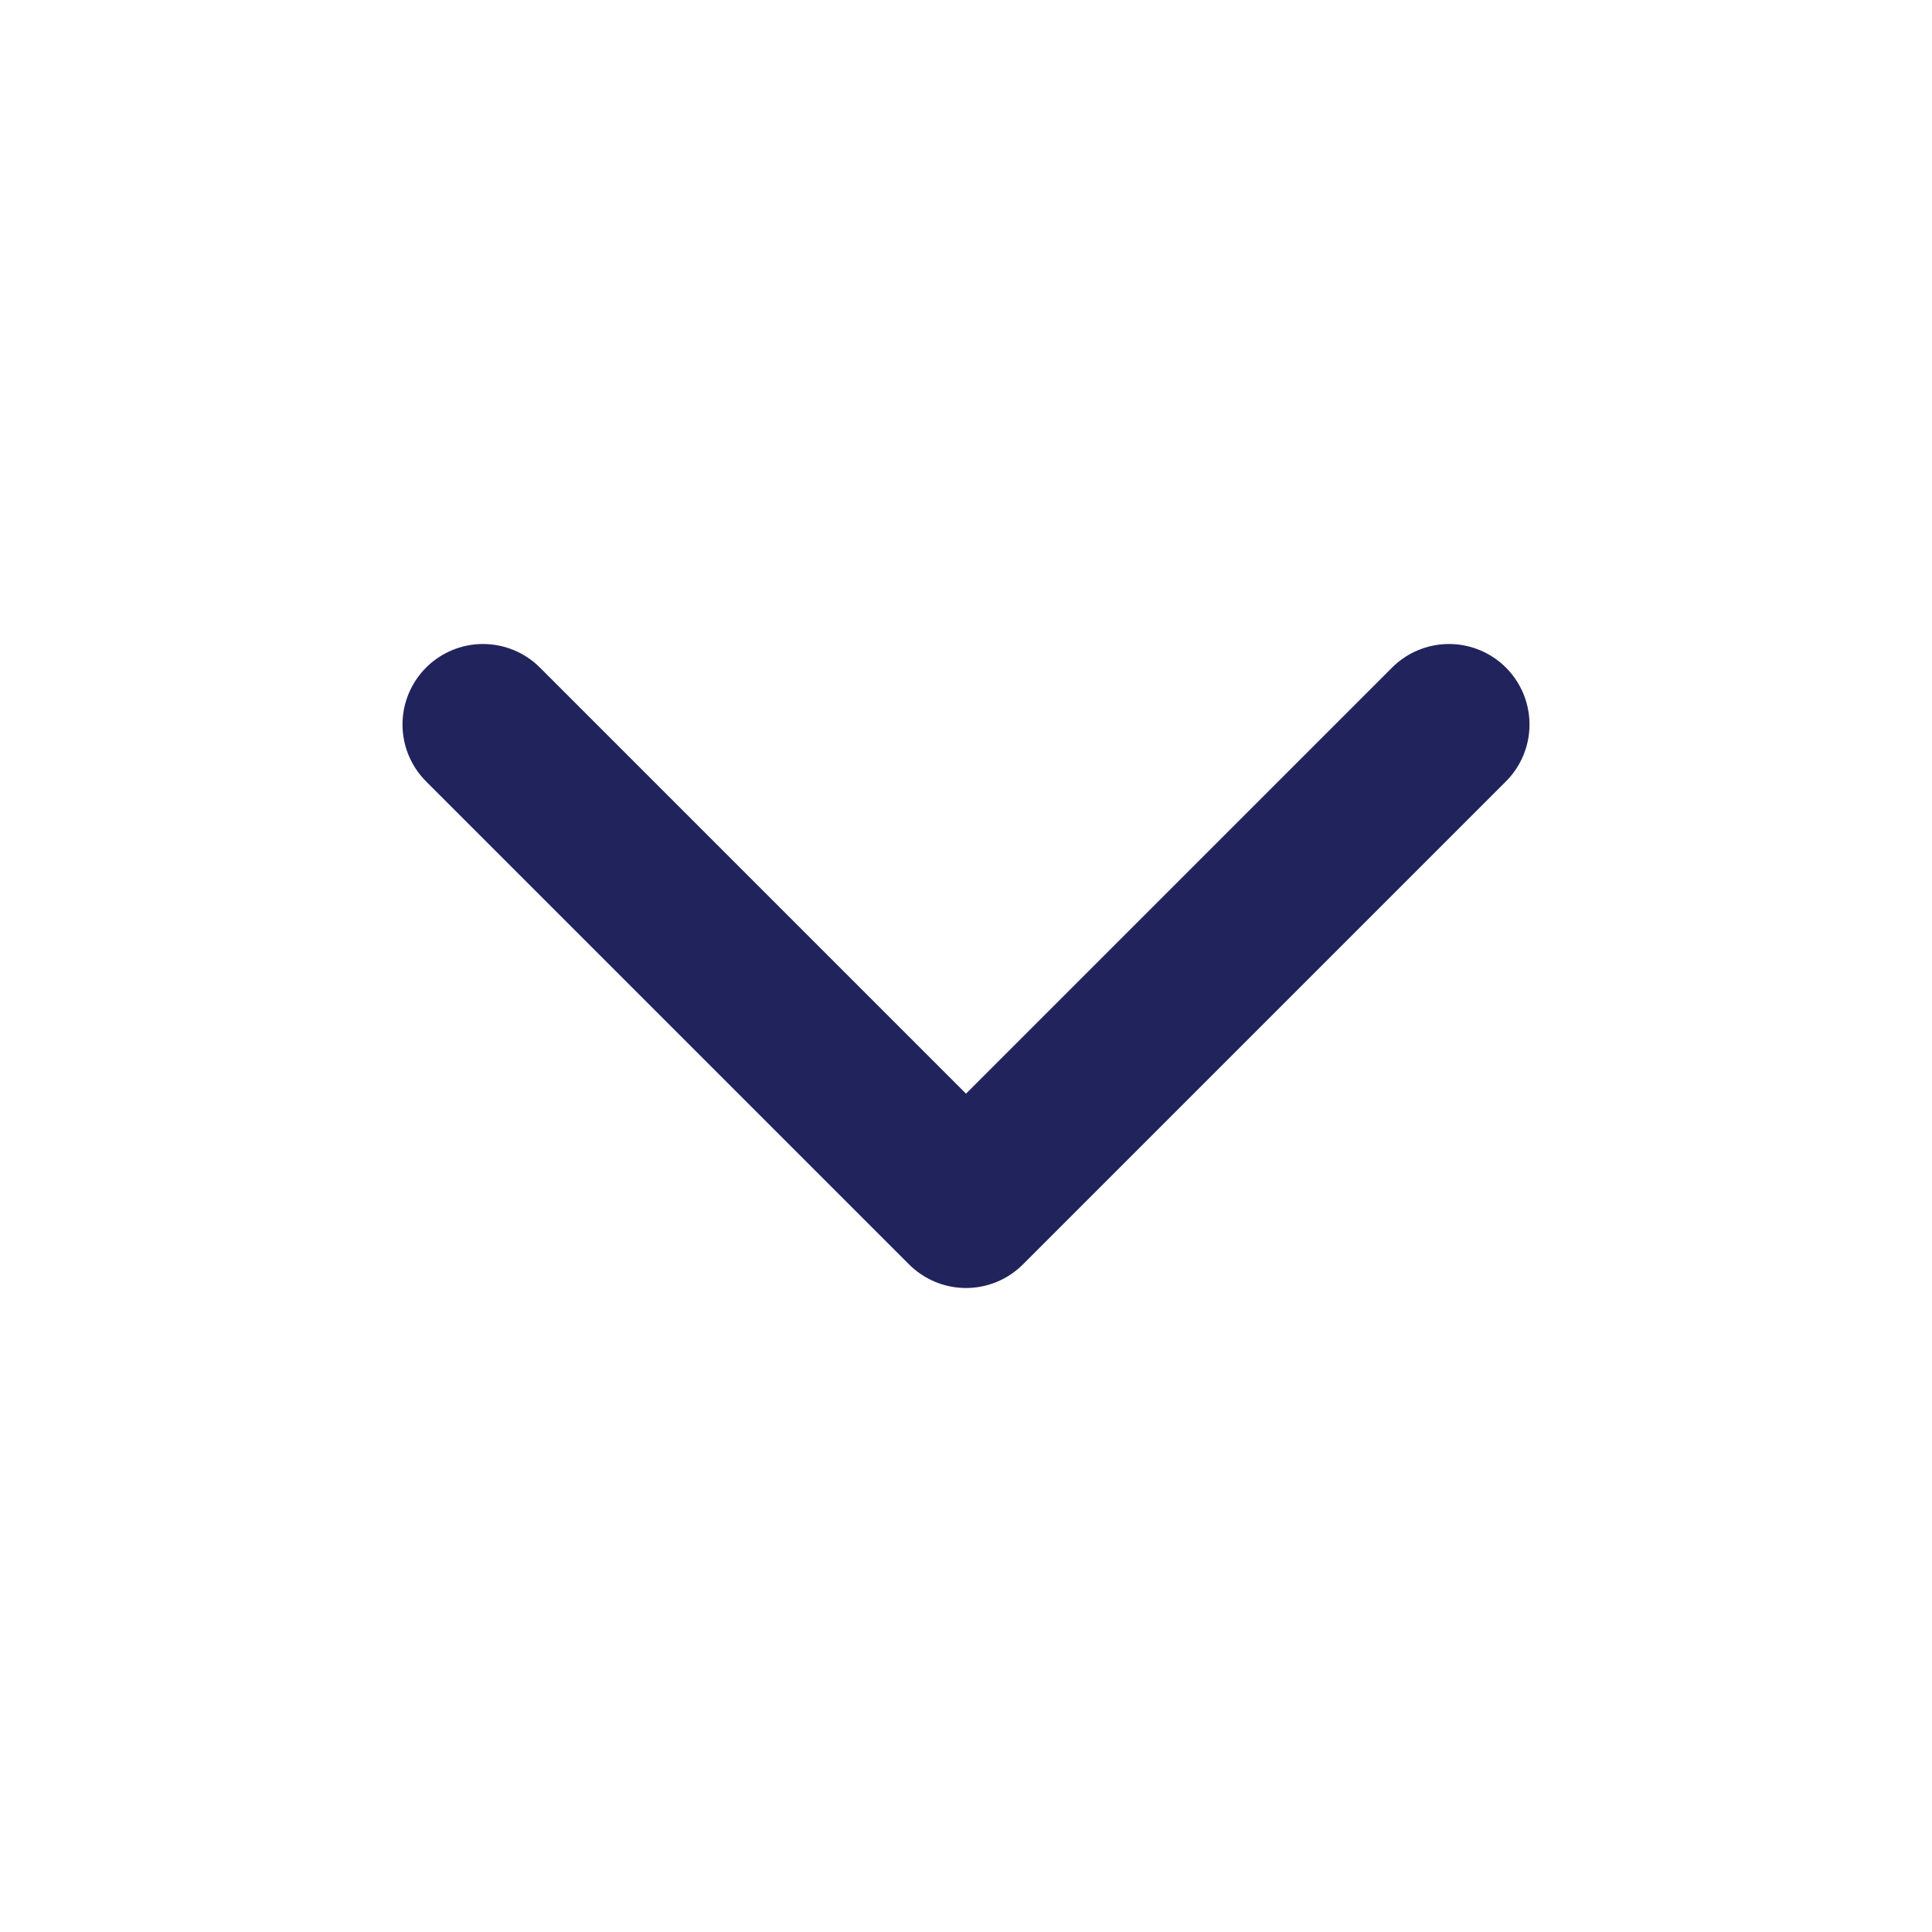
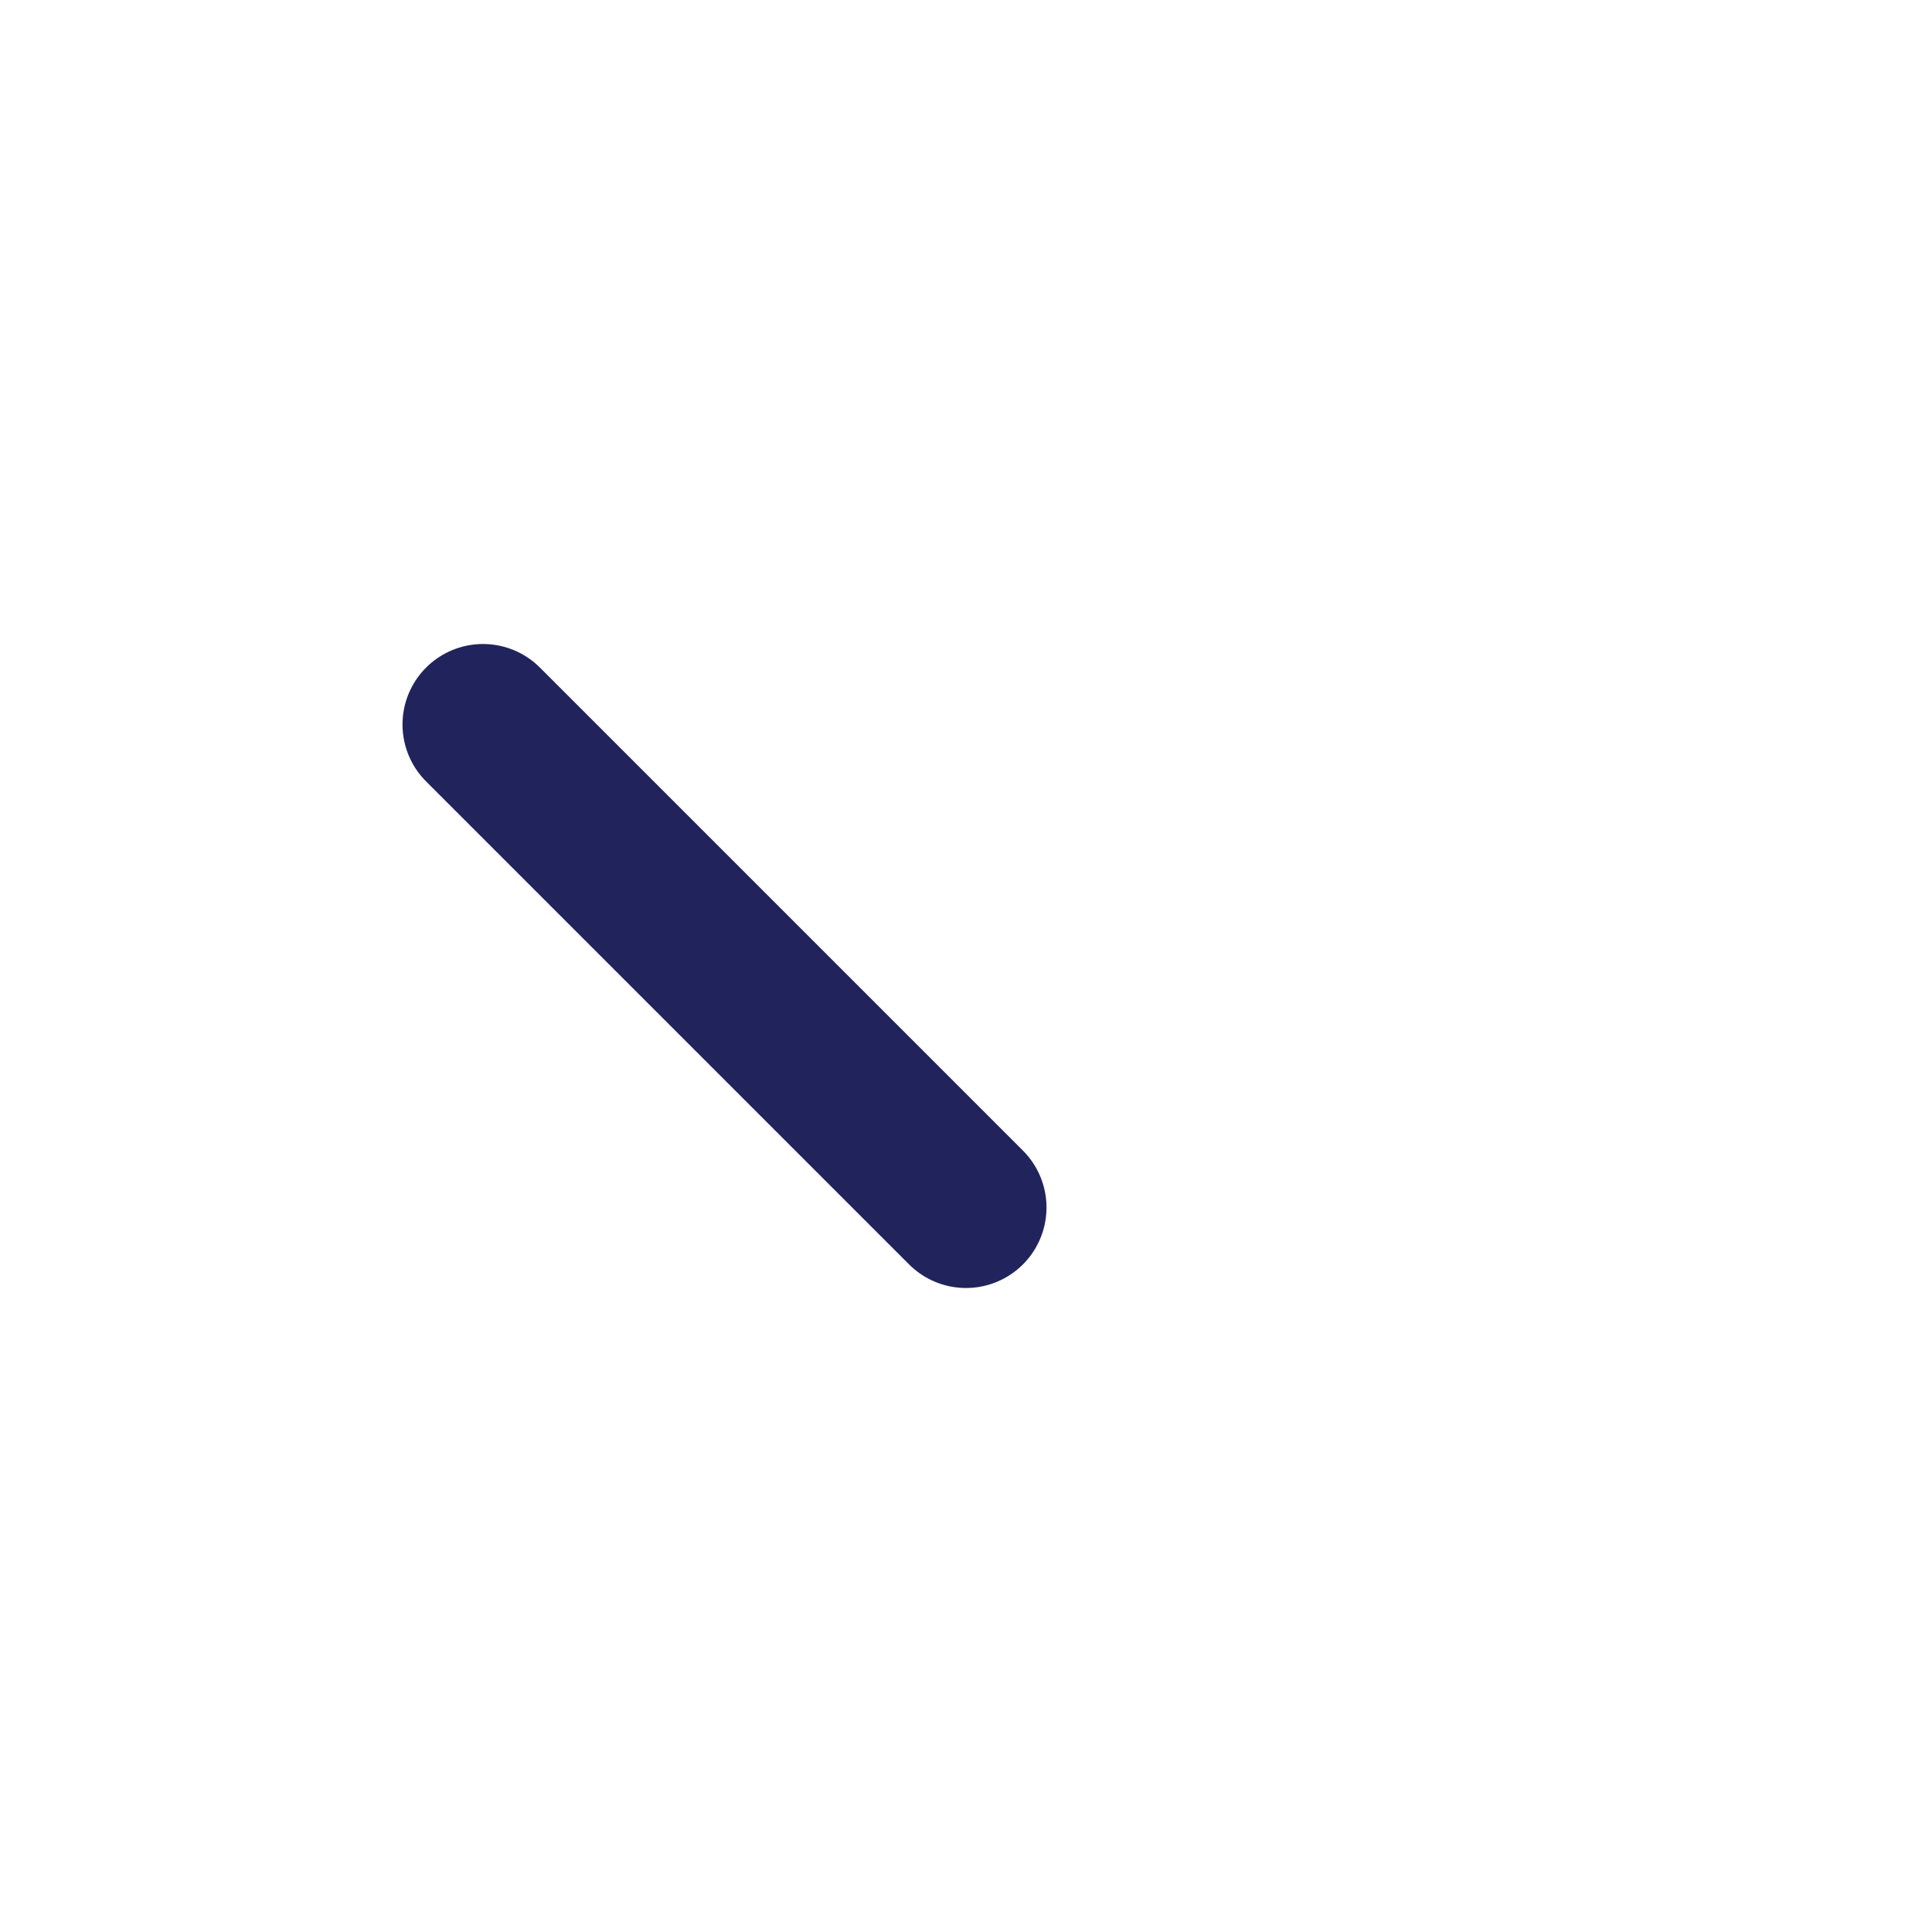
<svg xmlns="http://www.w3.org/2000/svg" width="18" height="18" viewBox="0 0 18 18" fill="none">
-   <path d="M4.5 6.75L9 11.25L13.5 6.75" stroke="#21245C" stroke-width="1.5" stroke-linecap="round" stroke-linejoin="round" />
+   <path d="M4.5 6.75L9 11.25" stroke="#21245C" stroke-width="1.5" stroke-linecap="round" stroke-linejoin="round" />
</svg>